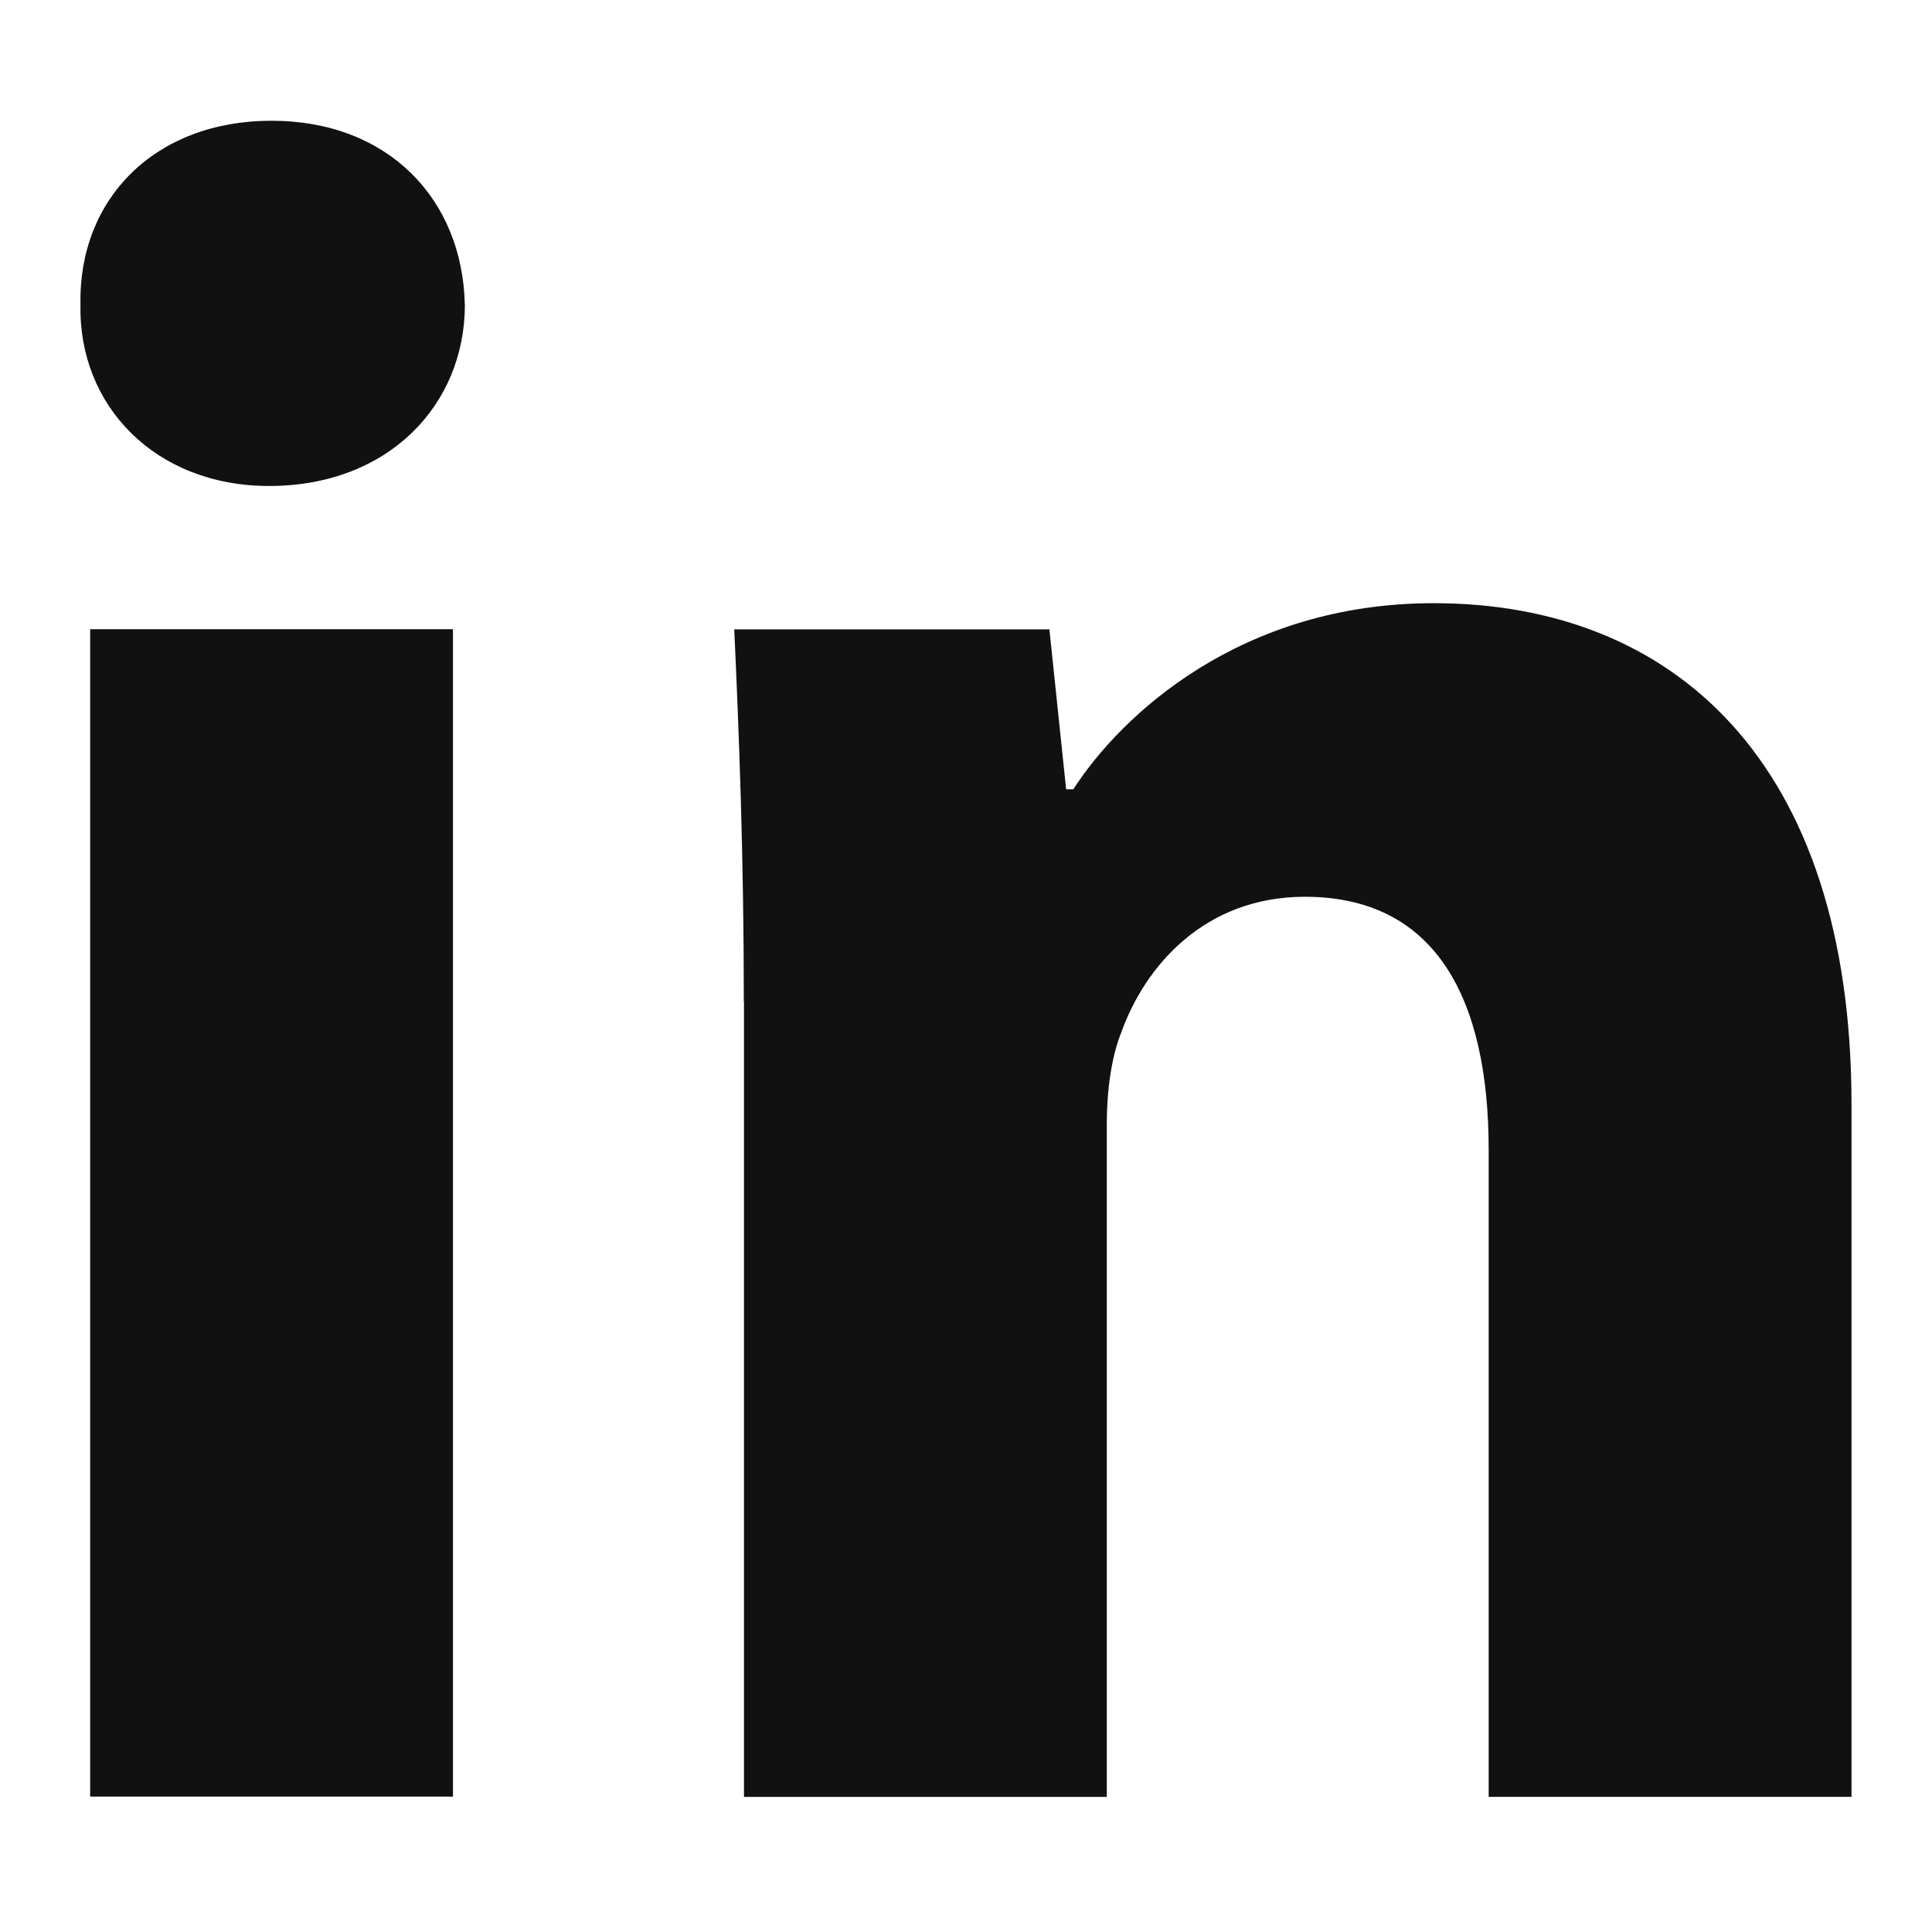
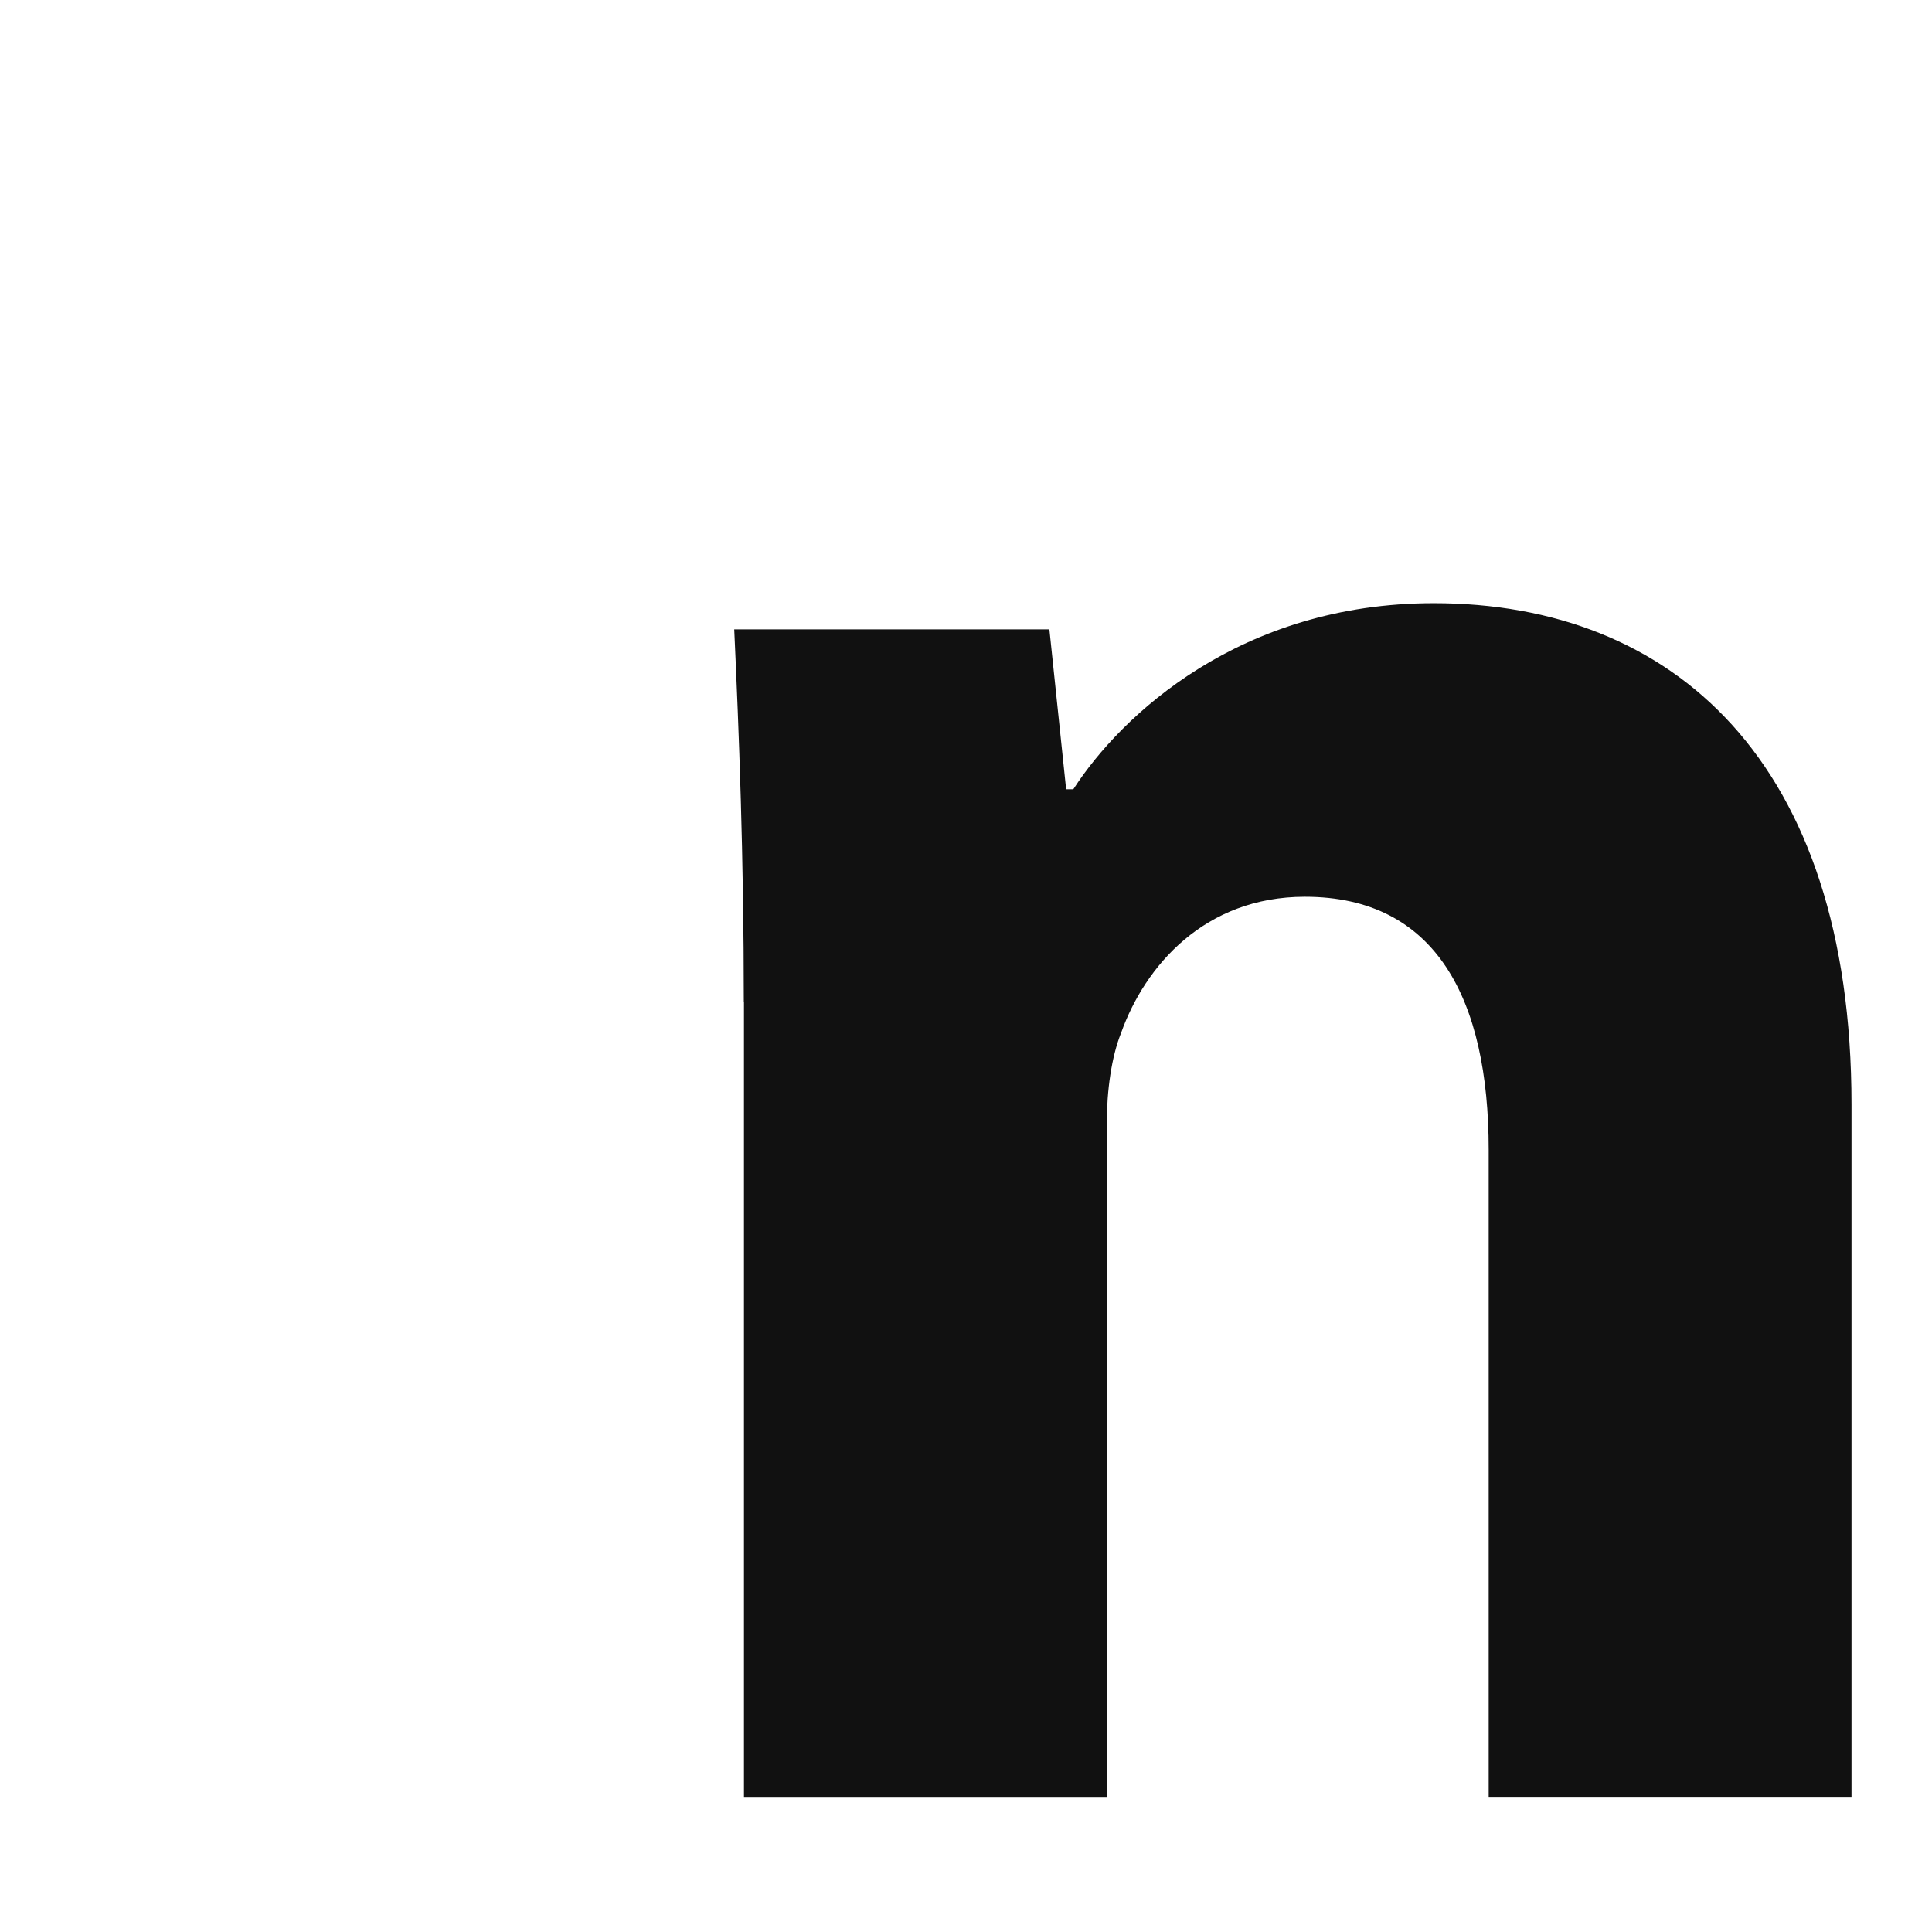
<svg xmlns="http://www.w3.org/2000/svg" fill="none" height="24" viewBox="0 0 24 24" width="24">
  <g clip-rule="evenodd" fill="#111" fill-rule="evenodd">
-     <path d="m5.775 3.784c0 1.245-.948 2.253-2.431 2.253-1.425 0-2.373-1.008-2.344-2.253-.029-1.306.919-2.284 2.372-2.284 1.454 0 2.374.978 2.402 2.284zm-4.655 18.535v-14.503h4.507v14.502h-4.507z" />
    <path d="m9.24 12.444c0-1.809-.06-3.351-.119-4.626h3.915l.208 1.987h.089c.593-.92 2.076-2.312 4.478-2.312 2.965 0 5.189 1.958 5.189 6.226v8.602h-4.507v-8.037c0-1.869-.652-3.144-2.283-3.144-1.246 0-1.987.86-2.283 1.69-.119.297-.178.712-.178 1.128v8.364h-4.507v-9.877z" />
  </g>
</svg>